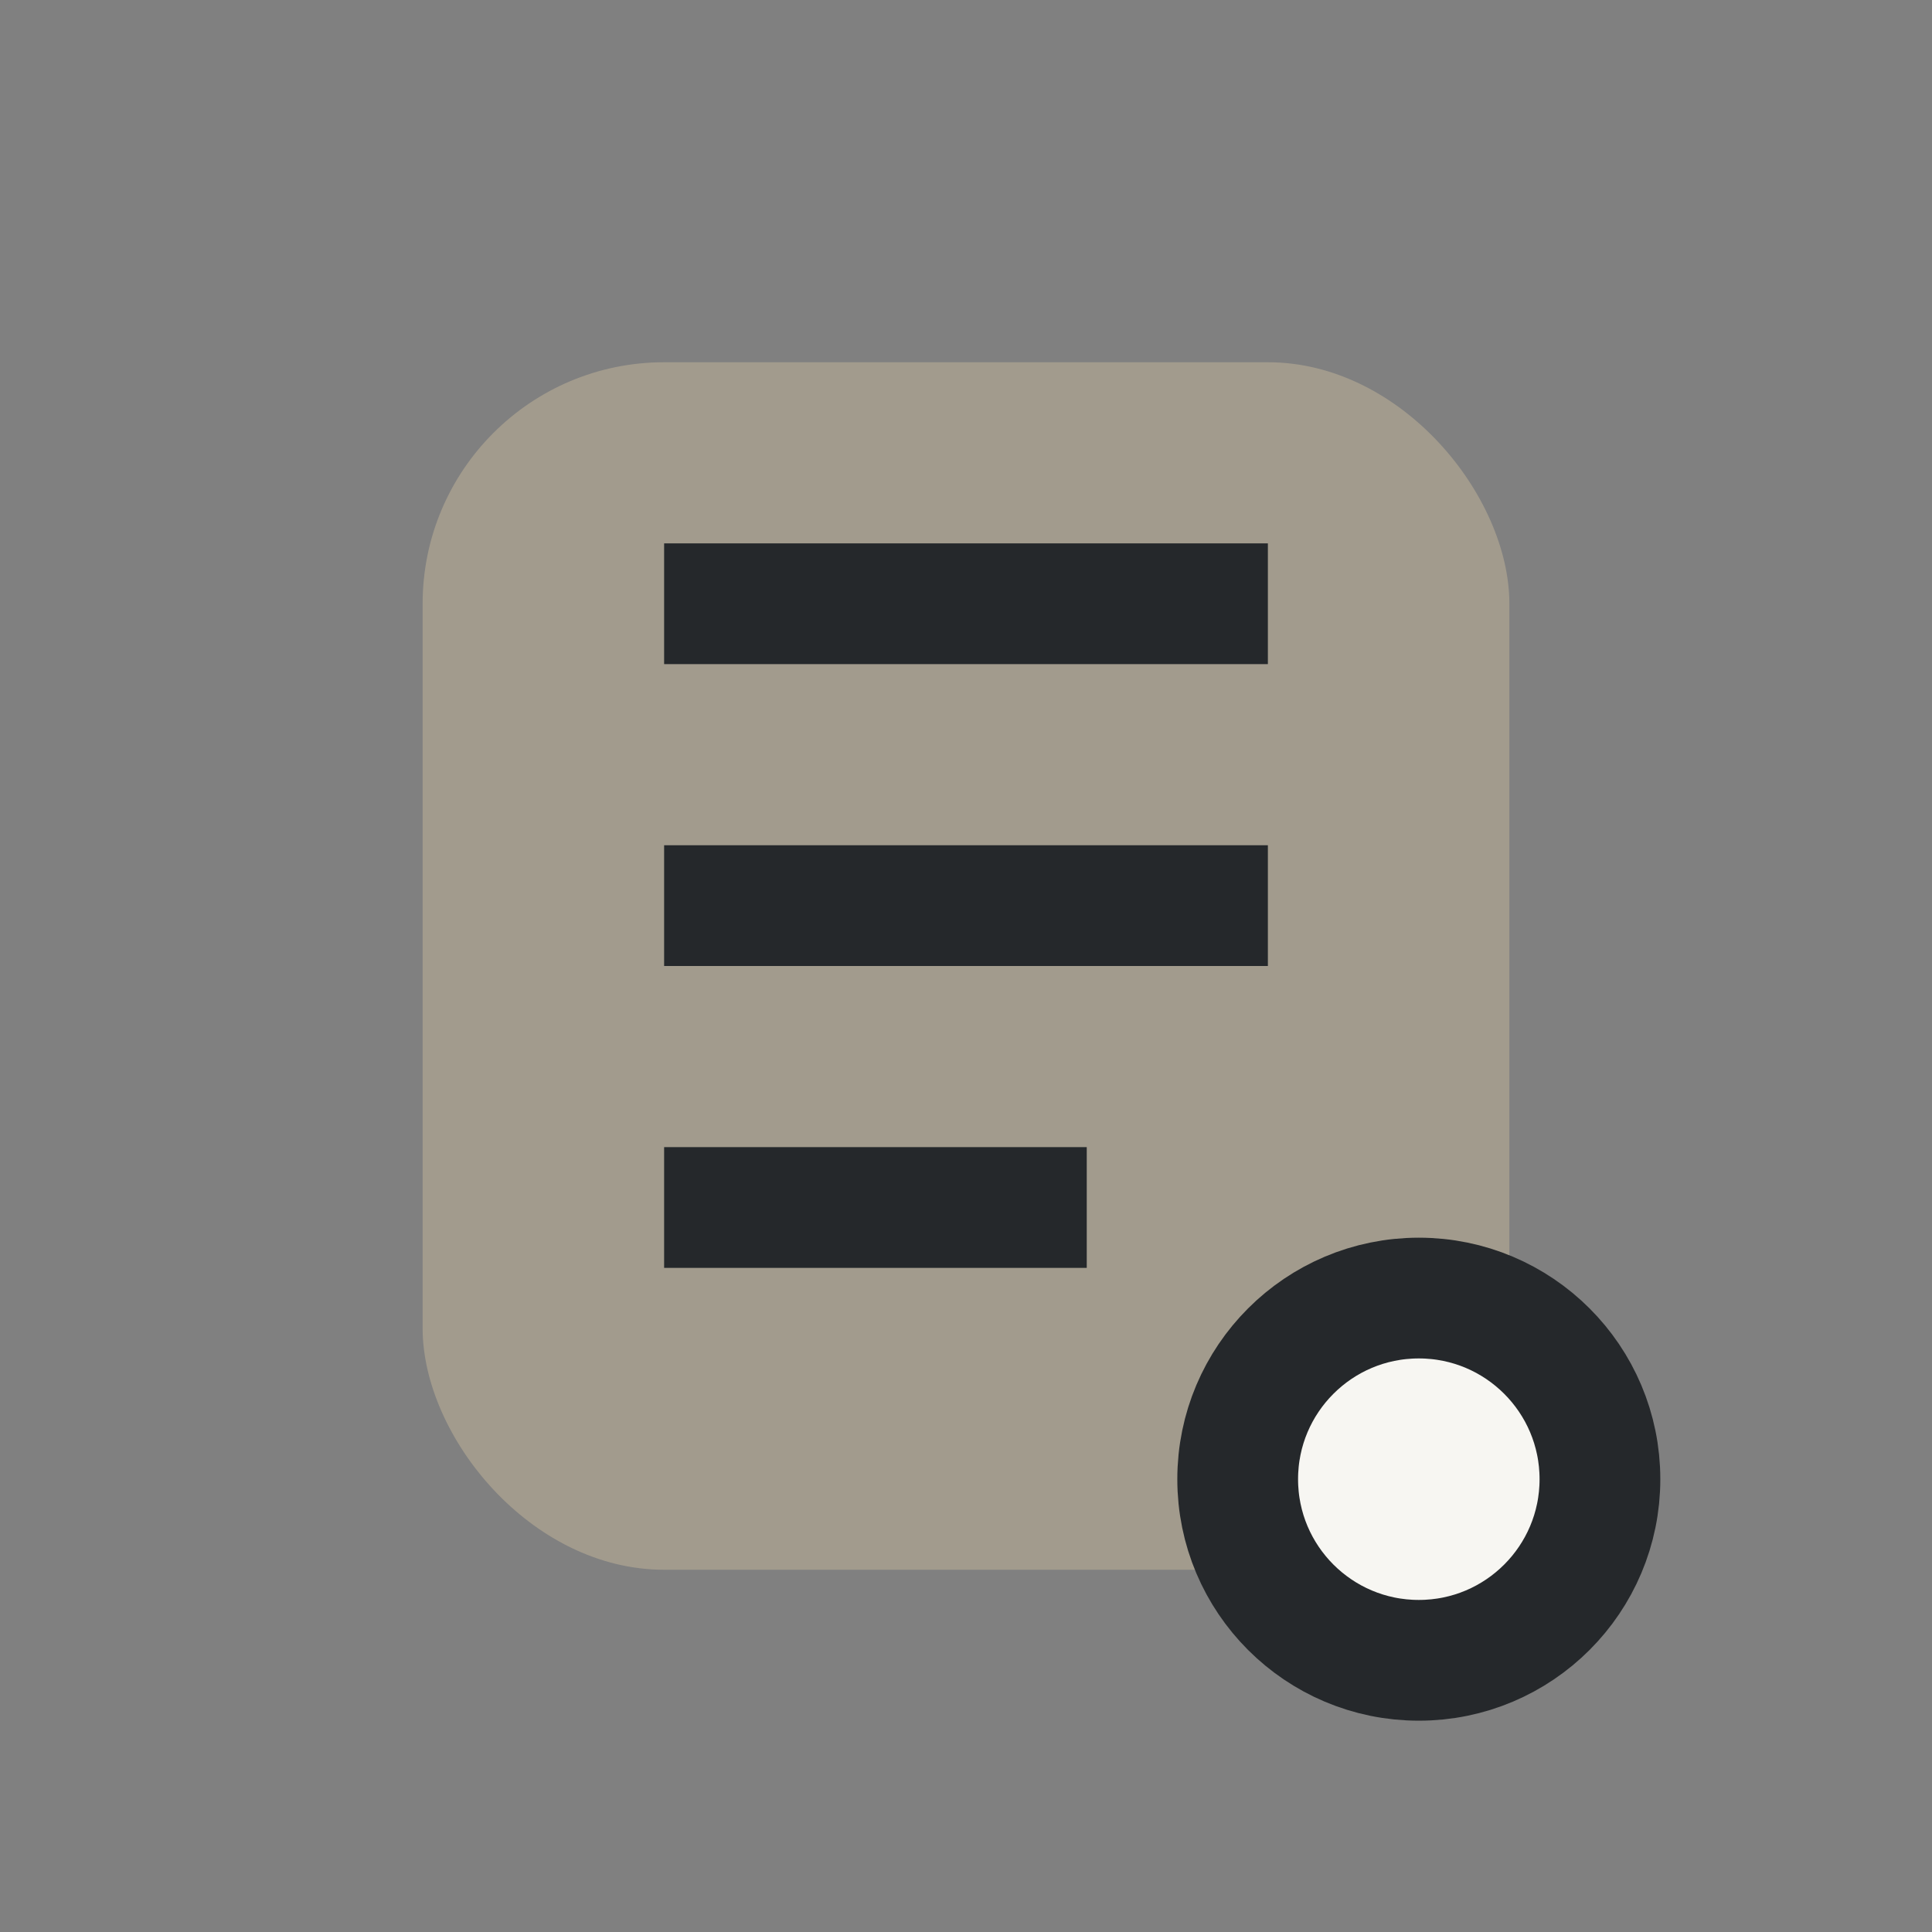
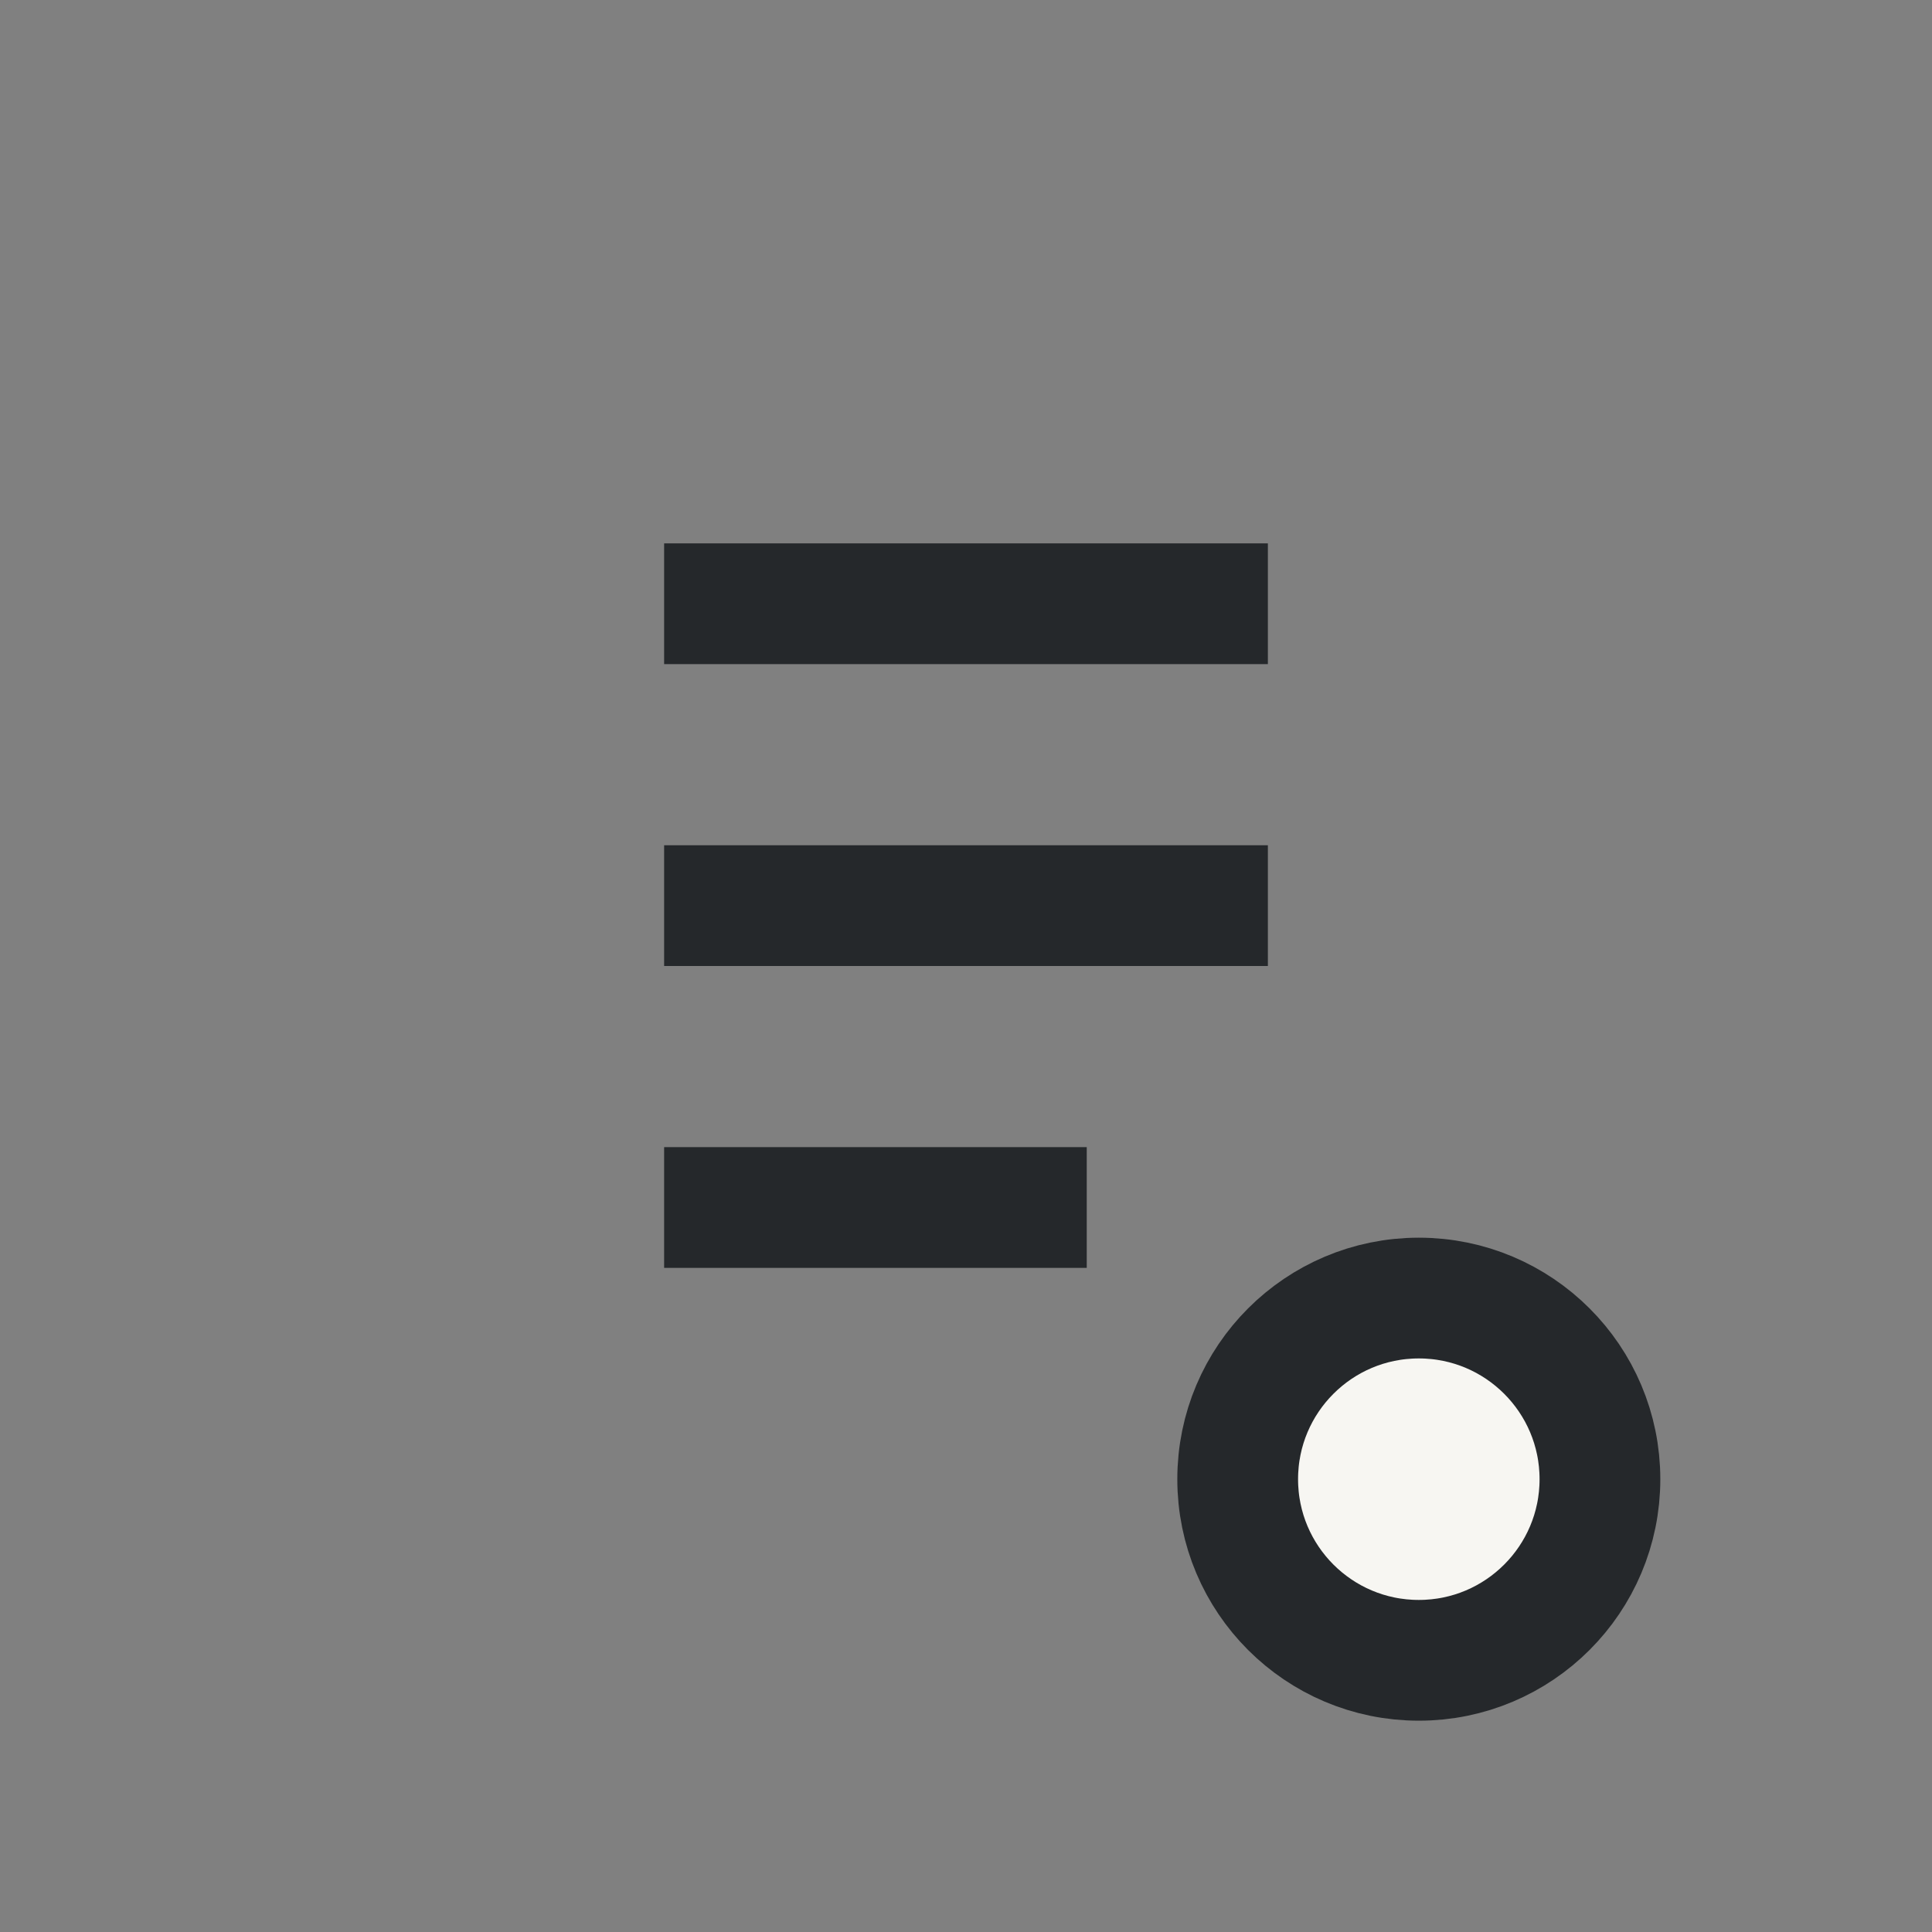
<svg xmlns="http://www.w3.org/2000/svg" width="32" height="32" viewBox="0 0 32 32">
  <rect x="0" y="0" width="32" height="32" fill="#808080" stroke="none" />
-   <rect x="7" y="6" width="18" height="20" rx="4" fill="#A29B8D" />
  <path d="M11 10h10M11 15h10M11 20h7" stroke="#25282B" stroke-width="2" />
  <circle cx="23.5" cy="24.5" r="3" fill="#F7F6F2" stroke="#25282B" stroke-width="2" />
</svg>